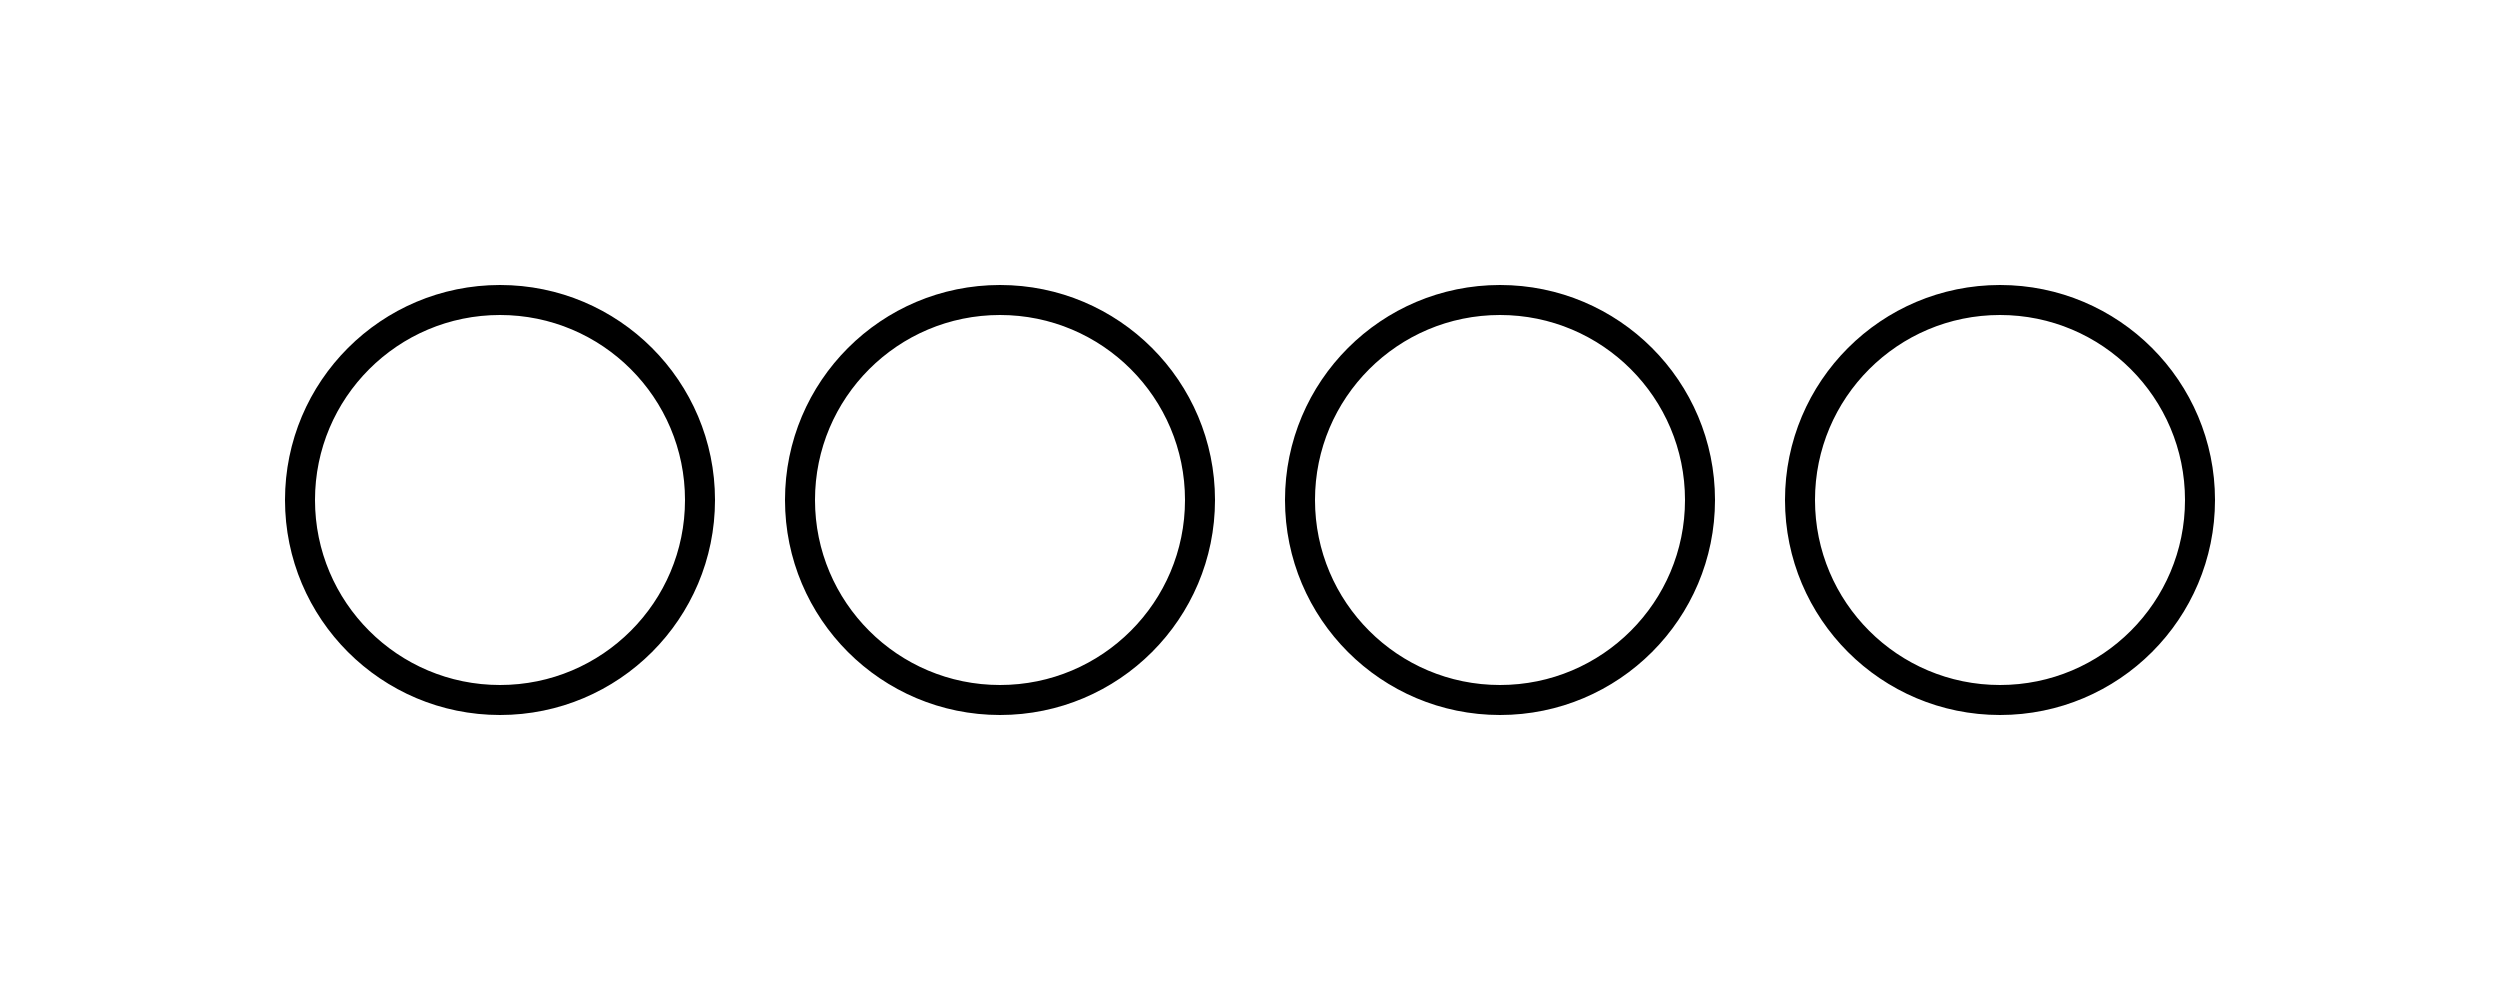
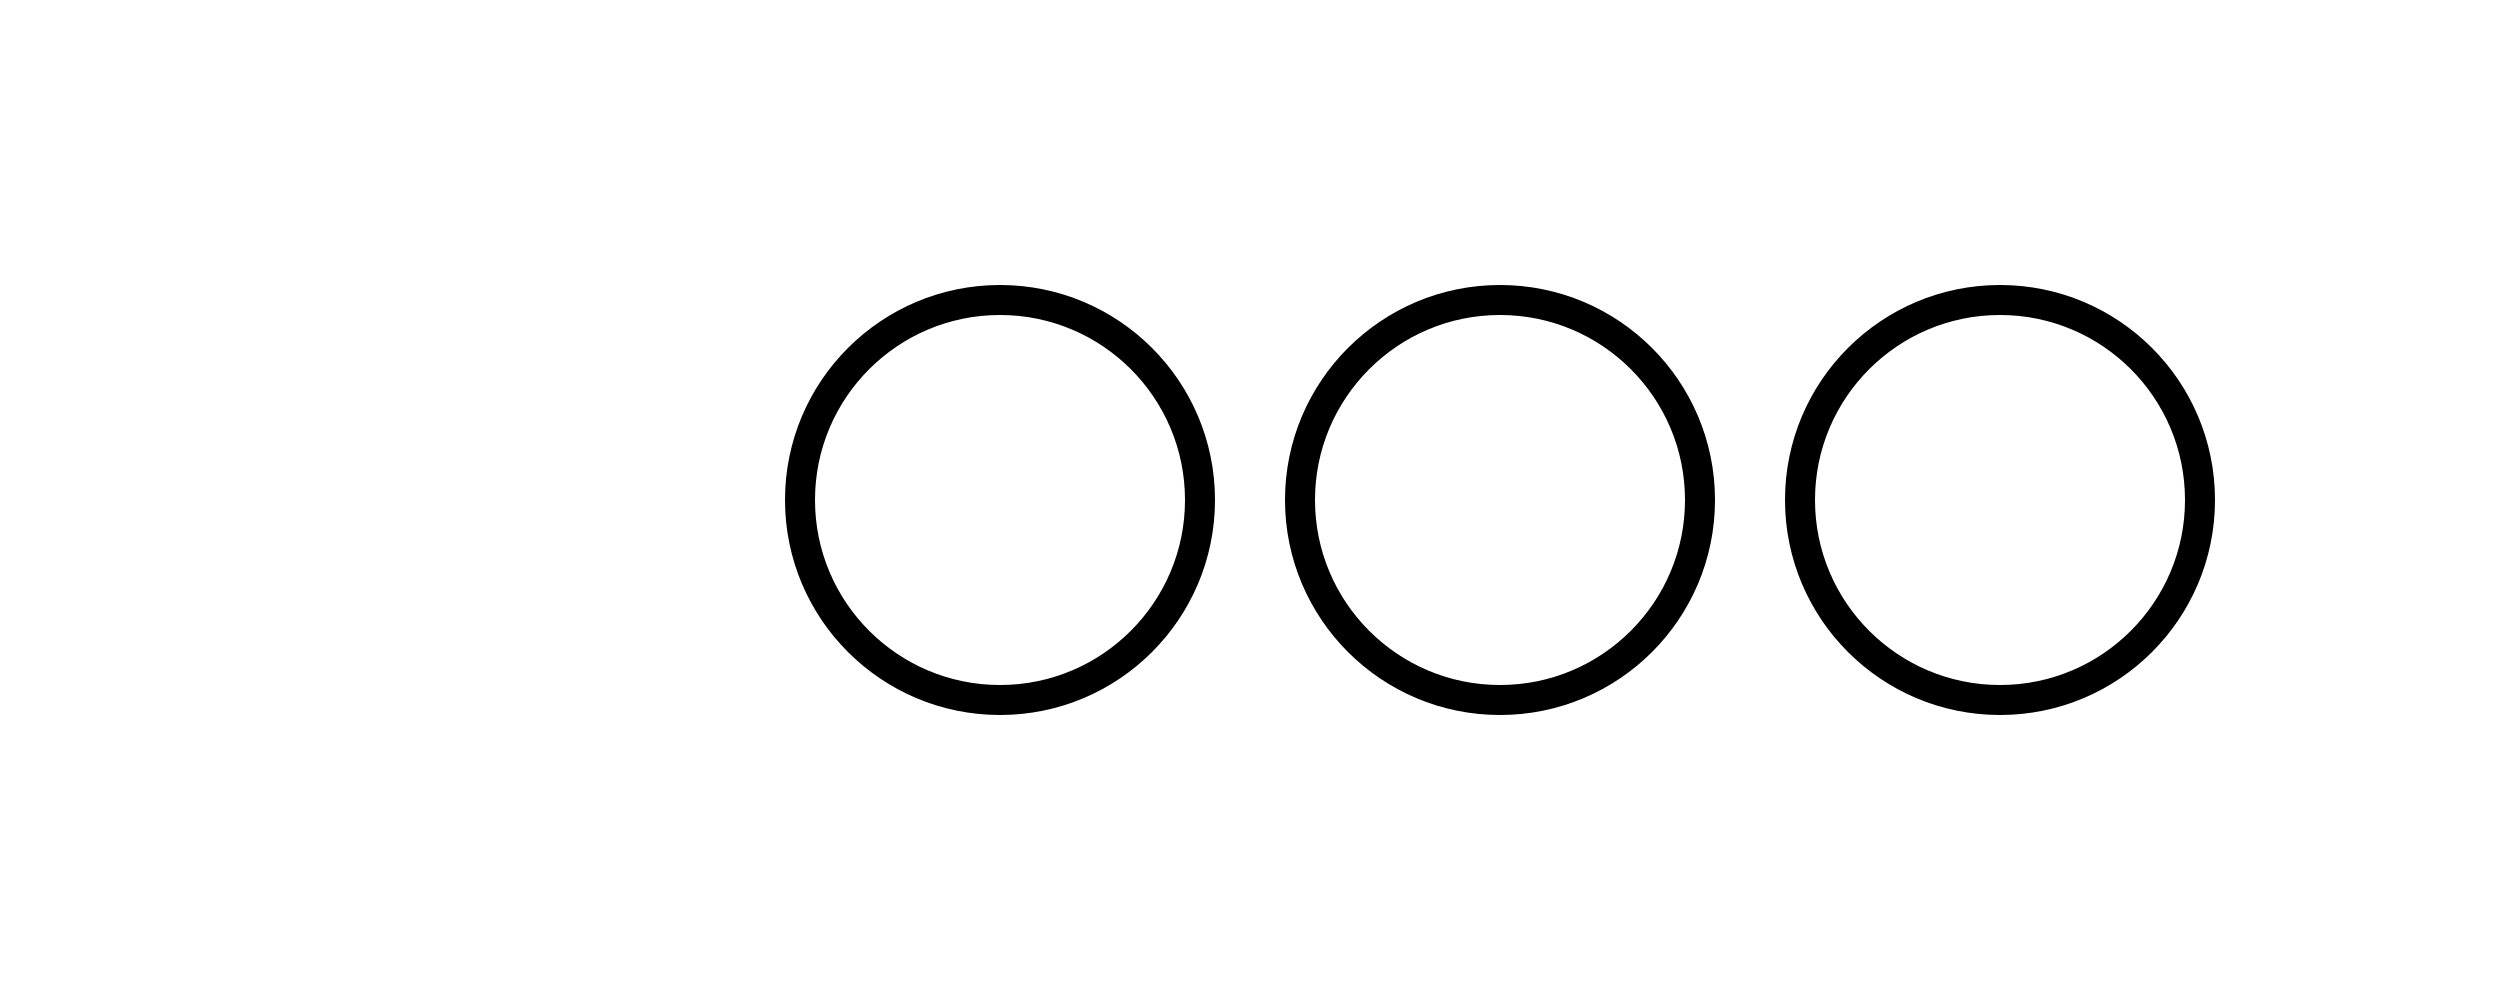
<svg xmlns="http://www.w3.org/2000/svg" width="1000" height="400" viewBox="0 0 1000 400">
  <g stroke="#000000" stroke-width="12" fill="none">
-     <circle cx="200" cy="200" r="80" />
    <circle cx="400" cy="200" r="80" />
    <circle cx="600" cy="200" r="80" />
    <circle cx="800" cy="200" r="80" />
  </g>
</svg>